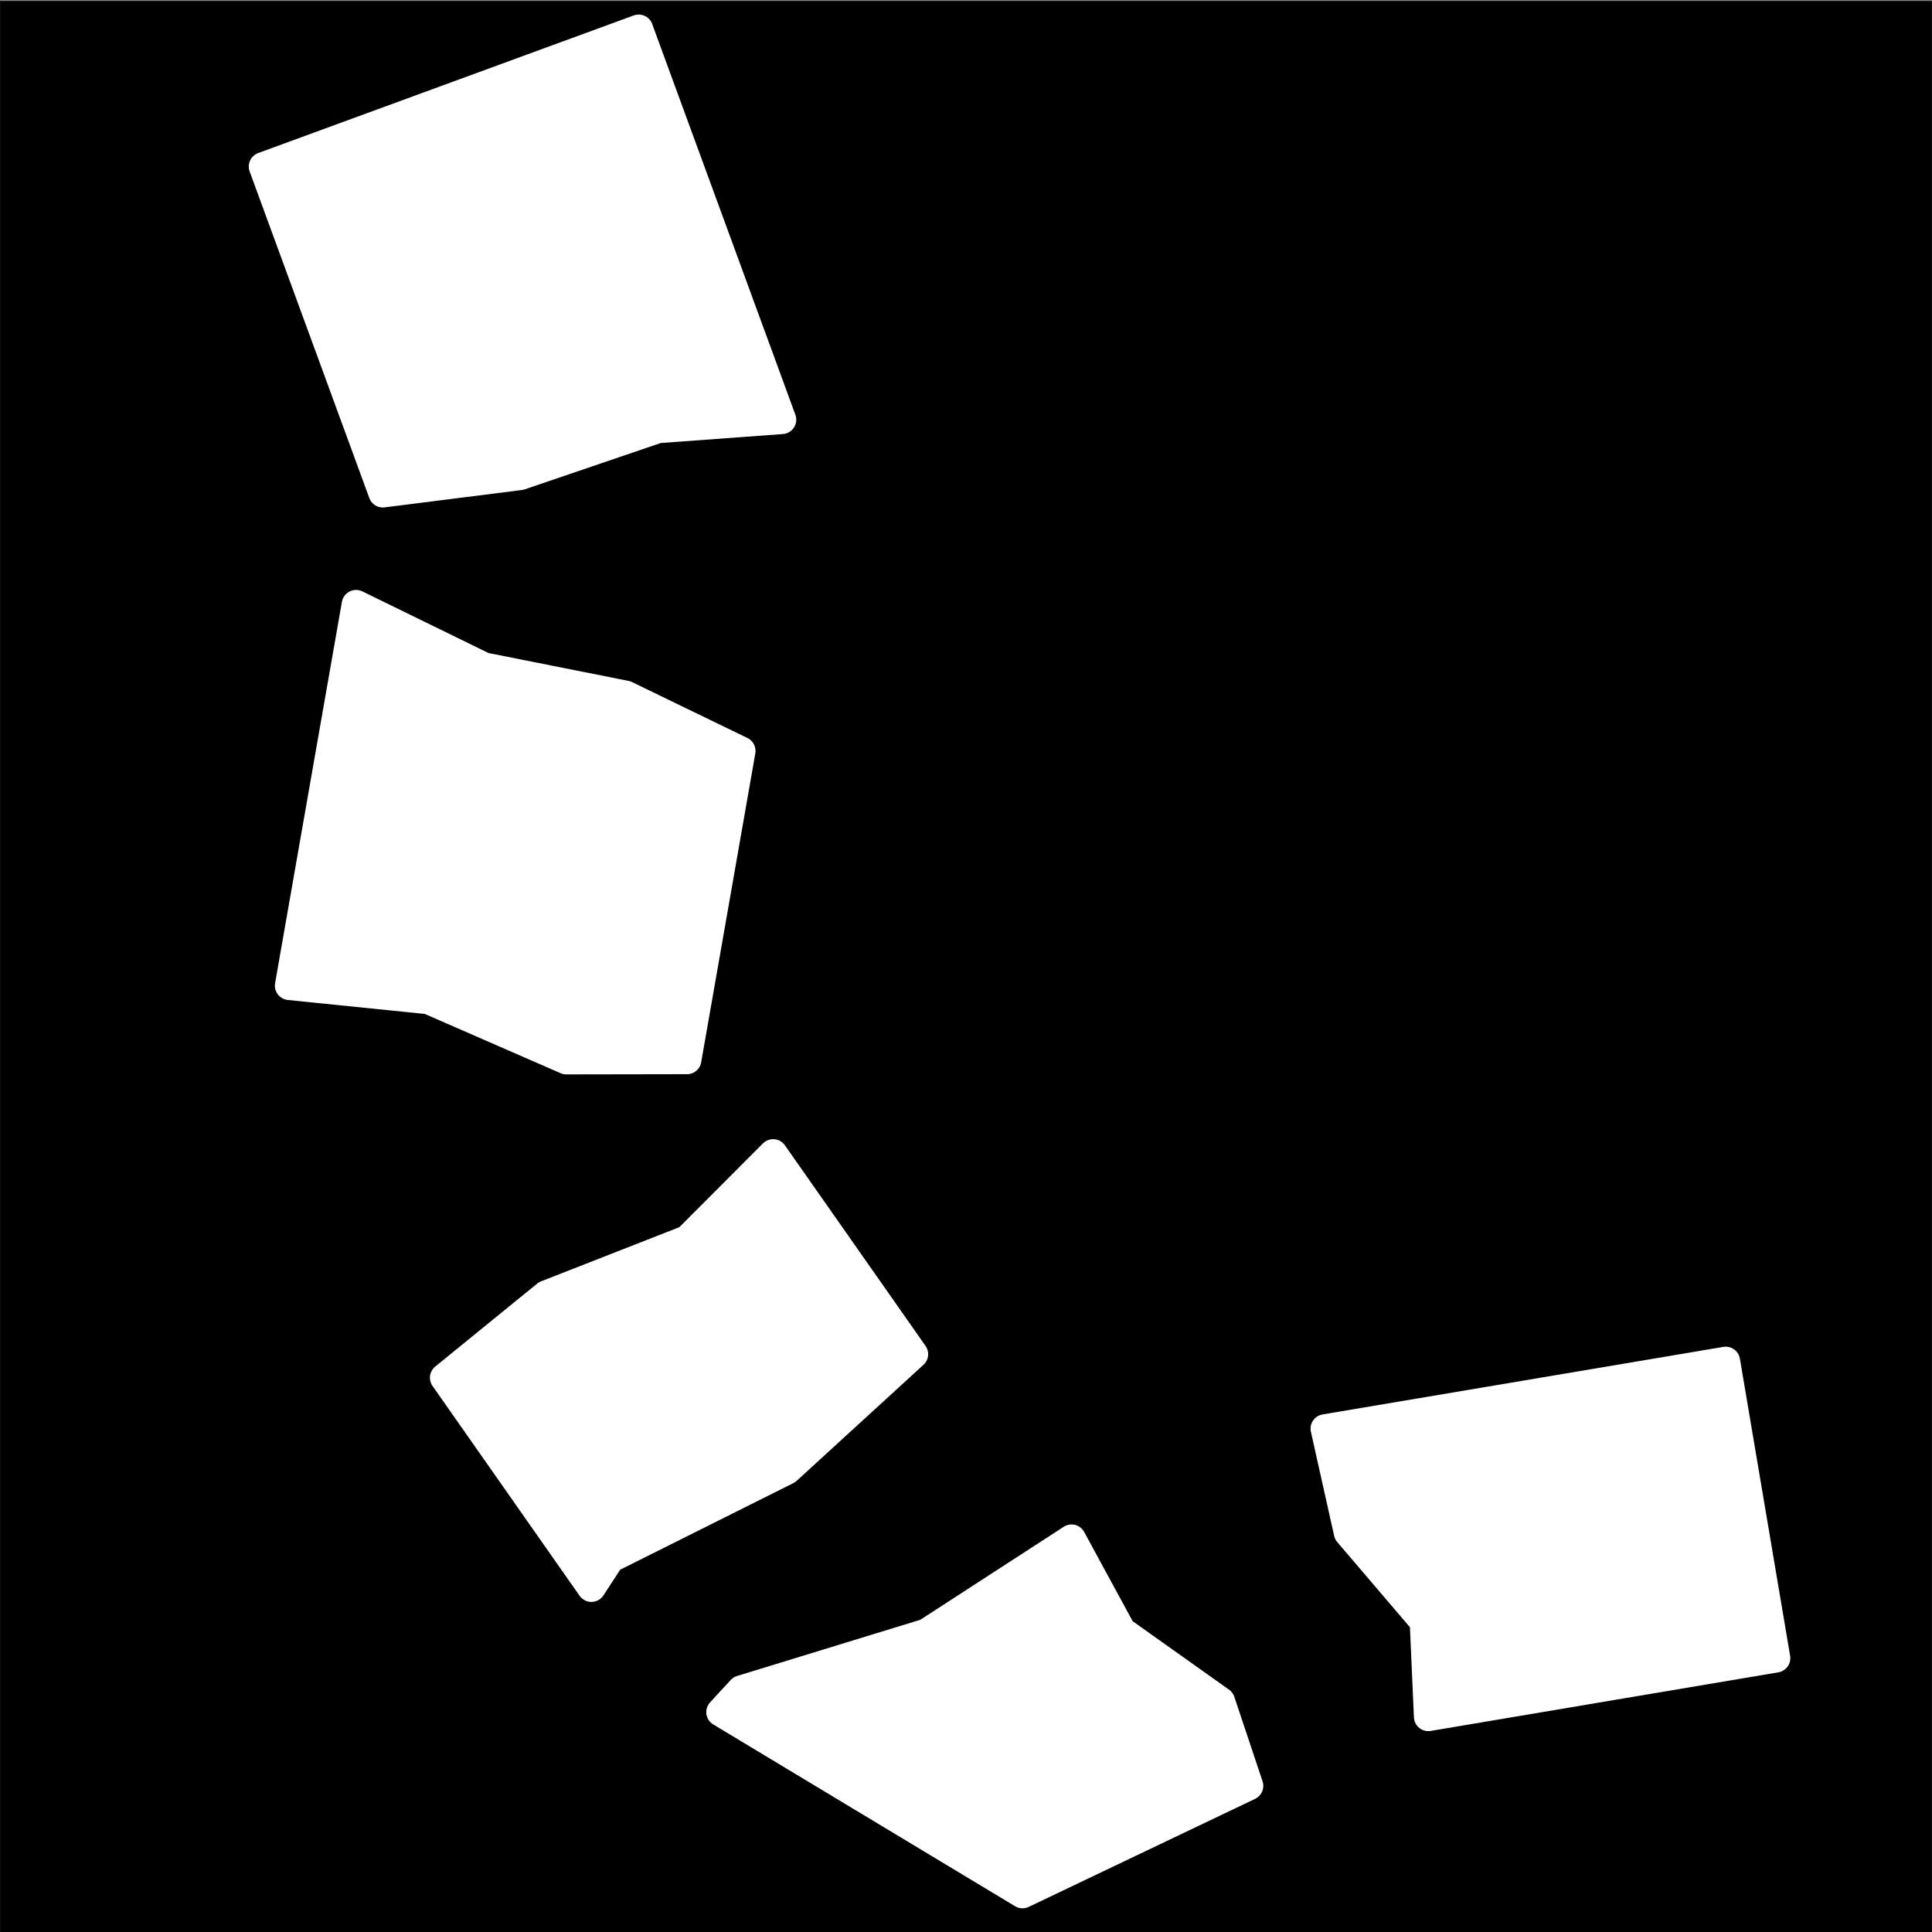
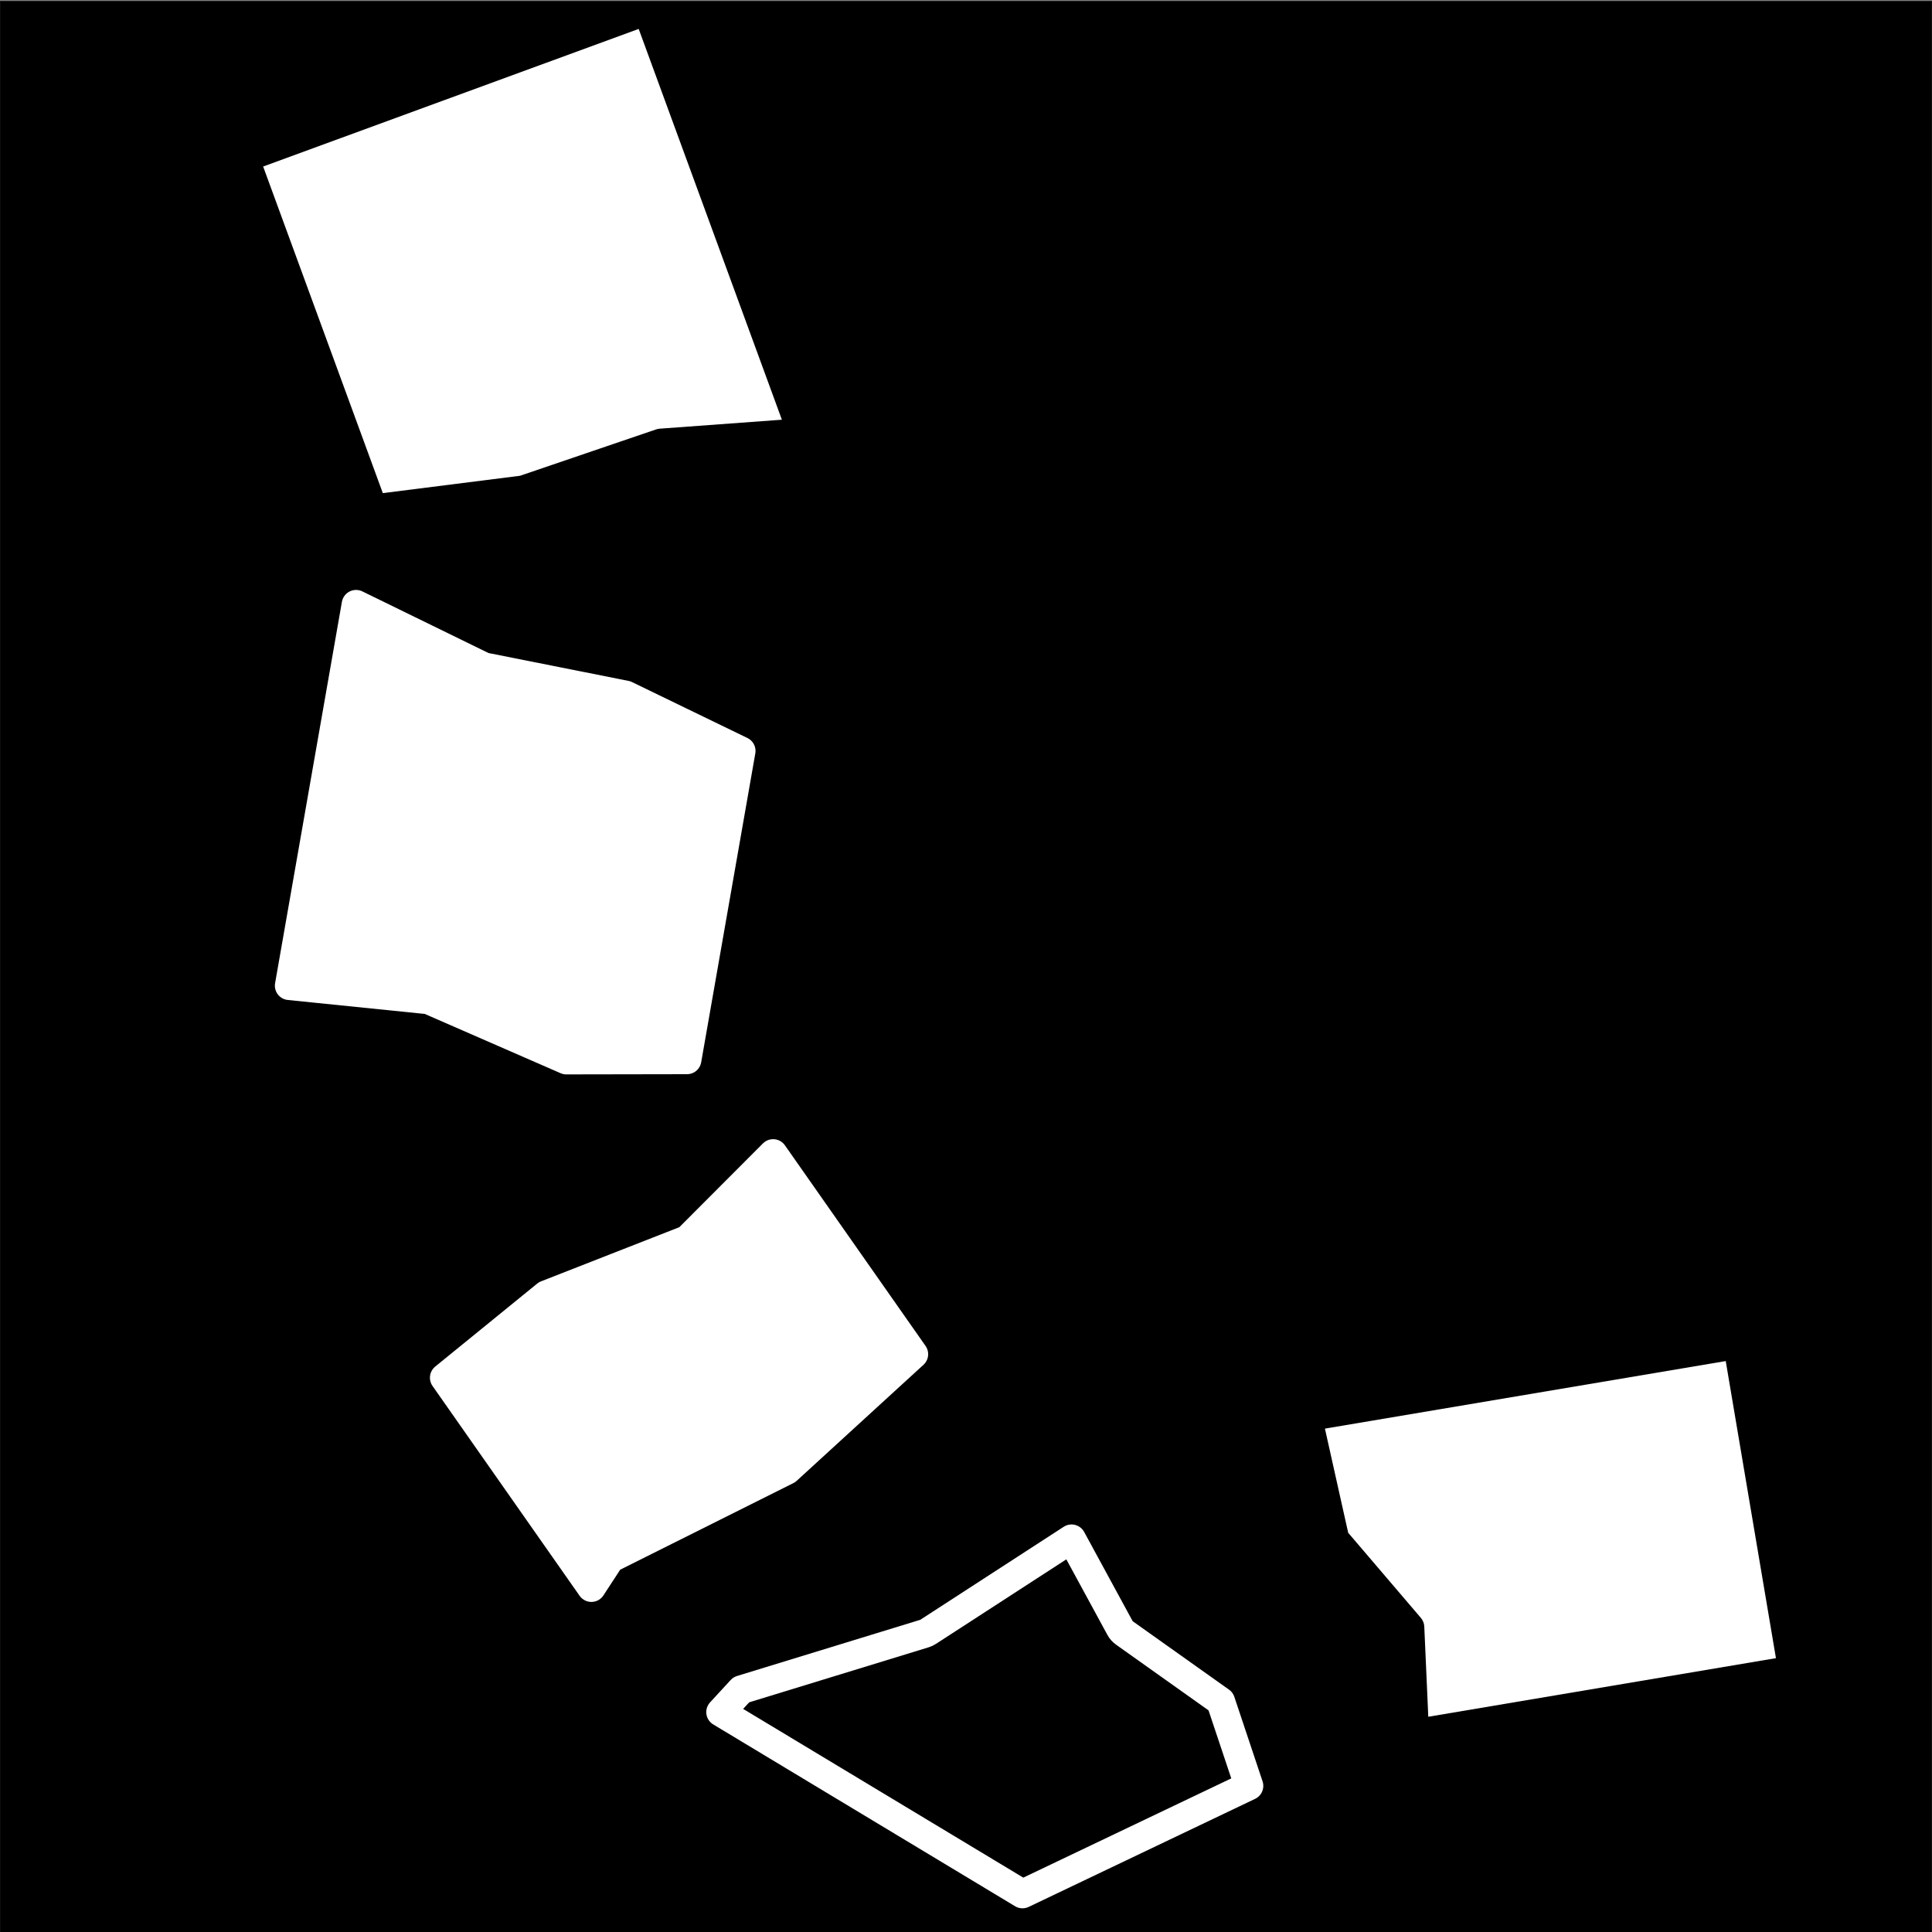
<svg xmlns="http://www.w3.org/2000/svg" xmlns:xlink="http://www.w3.org/1999/xlink" version="1.1" id="Les_x5F_pictos" x="0px" y="0px" width="600px" height="600px" viewBox="0 0 600 600" enable-background="new 0 0 600 600" xml:space="preserve">
  <rect x="0" y="0" width="600" height="600" fill="#808080" stroke="none" />
  <rect x="0.042" y="0.342" width="599.917" height="599.917" />
  <g>
    <defs>
      <rect id="SVGID_1_" y="0.3" width="600" height="600" />
    </defs>
    <clipPath id="SVGID_2_">
      <use xlink:href="#SVGID_1_" overflow="visible" />
    </clipPath>
    <rect x="0.042" y="0.342" clip-path="url(#SVGID_2_)" fill="none" stroke="#000000" stroke-width="0.083" width="599.916" height="599.917" />
-     <path clip-path="url(#SVGID_2_)" fill="#FFFFFF" d="M332.779,477.899l-44.561,28.894c-0.348,0.225-0.725,0.401-1.12,0.522   c-18.966,5.815-37.931,11.63-56.896,17.446c-2.133,2.317-4.266,4.636-6.399,6.953c31.25,18.822,62.497,37.643,93.747,56.464   c23.439-11.186,46.876-22.371,70.315-33.557c-2.923-8.75-5.847-17.5-8.771-26.25c-9.971-7.083-19.942-14.167-29.914-21.25   c-0.555-0.394-1.012-0.91-1.337-1.507C342.821,496.377,337.8,487.138,332.779,477.899" />
    <path clip-path="url(#SVGID_2_)" fill="none" stroke="#FFFFFF" stroke-width="8.927" stroke-linejoin="round" d="M332.779,477.899   l-44.561,28.894c-0.348,0.225-0.725,0.401-1.12,0.522c-18.966,5.815-37.931,11.63-56.896,17.446   c-2.133,2.317-4.266,4.636-6.399,6.953c31.25,18.822,62.497,37.643,93.747,56.464c23.439-11.186,46.876-22.371,70.315-33.557   c-2.923-8.75-5.847-17.5-8.771-26.25c-9.971-7.083-19.942-14.167-29.914-21.25c-0.555-0.394-1.012-0.91-1.337-1.507   C342.821,496.377,337.8,487.138,332.779,477.899z" />
    <path clip-path="url(#SVGID_2_)" fill="#FFFFFF" d="M240.104,358.245c-8.656,8.673-17.313,17.346-25.968,26.019   c-0.436,0.437-0.957,0.778-1.531,1.003c-14.32,5.609-28.641,11.218-42.961,16.828c-10.555,8.589-21.109,17.178-31.663,25.768   c15.226,21.721,30.452,43.442,45.678,65.163c1.737-2.661,3.475-5.322,5.212-7.983c0.433-0.663,1.033-1.199,1.741-1.553   c17.924-8.96,35.848-17.921,53.771-26.882c13.134-12.018,26.268-24.035,39.401-36.053   C269.224,399.784,254.665,379.015,240.104,358.245" />
    <path clip-path="url(#SVGID_2_)" fill="none" stroke="#FFFFFF" stroke-width="8.927" stroke-linejoin="round" d="M240.104,358.245   c-8.656,8.673-17.313,17.346-25.968,26.019c-0.436,0.437-0.957,0.778-1.531,1.003c-14.32,5.609-28.641,11.218-42.961,16.828   c-10.555,8.589-21.109,17.178-31.663,25.768c15.226,21.721,30.452,43.442,45.678,65.163c1.737-2.661,3.475-5.322,5.212-7.983   c0.433-0.663,1.033-1.199,1.741-1.553c17.924-8.96,35.848-17.921,53.771-26.882c13.134-12.018,26.268-24.035,39.401-36.053   C269.224,399.784,254.665,379.015,240.104,358.245z" />
    <path clip-path="url(#SVGID_2_)" fill="#FFFFFF" d="M198.352,8.982C159.474,23.228,120.6,37.471,81.722,51.717   c12.389,33.809,24.777,67.617,37.166,101.426c14.206-1.797,28.409-3.593,42.615-5.39c14.086-4.799,28.172-9.598,42.258-14.397   c0.36-0.122,0.734-0.198,1.113-0.226c12.65-0.929,25.298-1.857,37.948-2.785C227.999,89.891,213.175,49.436,198.352,8.982" />
-     <path clip-path="url(#SVGID_2_)" fill="none" stroke="#FFFFFF" stroke-width="8.927" stroke-linejoin="round" d="M198.352,8.982   C159.474,23.228,120.6,37.471,81.722,51.717c12.389,33.809,24.777,67.617,37.166,101.426c14.206-1.797,28.409-3.593,42.615-5.39   c14.086-4.799,28.172-9.598,42.258-14.397c0.36-0.122,0.734-0.198,1.113-0.226c12.65-0.929,25.298-1.857,37.948-2.785   C227.999,89.891,213.175,49.436,198.352,8.982z" />
    <path clip-path="url(#SVGID_2_)" fill="#FFFFFF" d="M230.169,233.211c-11.948-5.792-23.896-11.584-35.845-17.376   c-14.492-2.883-28.985-5.766-43.478-8.649c-0.377-0.075-0.743-0.199-1.089-0.368c-13.059-6.381-26.118-12.762-39.176-19.144   c-6.917,39.479-13.834,78.956-20.752,118.435c14.177,1.445,28.354,2.891,42.531,4.335c0.459,0.047,0.909,0.165,1.333,0.35   c14.061,6.136,28.121,12.272,42.181,18.408c12.495-0.021,24.991-0.043,37.487-0.065   C218.963,297.162,224.566,265.186,230.169,233.211" />
    <path clip-path="url(#SVGID_2_)" fill="none" stroke="#FFFFFF" stroke-width="8.927" stroke-linejoin="round" d="M230.169,233.211   c-11.948-5.792-23.896-11.584-35.845-17.376c-14.492-2.883-28.985-5.766-43.478-8.649c-0.377-0.075-0.743-0.199-1.089-0.368   c-13.059-6.381-26.118-12.762-39.176-19.144c-6.917,39.479-13.834,78.956-20.752,118.435c14.177,1.445,28.354,2.891,42.531,4.335   c0.459,0.047,0.909,0.165,1.333,0.35c14.061,6.136,28.121,12.272,42.181,18.408c12.495-0.021,24.991-0.043,37.487-0.065   C218.963,297.162,224.566,265.186,230.169,233.211z" />
    <path clip-path="url(#SVGID_2_)" fill="#FFFFFF" d="M411.469,443.672c2.408,10.781,4.816,21.562,7.224,32.344   c7.522,8.81,15.045,17.62,22.567,26.43c0.646,0.756,1.021,1.707,1.064,2.701c0.414,9.336,0.829,18.673,1.243,28.009   c35.989-6.066,71.98-12.133,107.969-18.2c-5.199-30.755-10.397-61.511-15.595-92.266   C494.45,429.684,452.96,436.678,411.469,443.672" />
-     <path clip-path="url(#SVGID_2_)" fill="none" stroke="#FFFFFF" stroke-width="8.927" stroke-linejoin="round" d="M411.469,443.672   c2.408,10.781,4.816,21.562,7.224,32.344c7.522,8.81,15.045,17.62,22.567,26.43c0.646,0.756,1.021,1.707,1.064,2.701   c0.414,9.336,0.829,18.673,1.243,28.009c35.989-6.066,71.98-12.133,107.969-18.2c-5.199-30.755-10.397-61.511-15.595-92.266   C494.45,429.684,452.96,436.678,411.469,443.672z" />
  </g>
</svg>